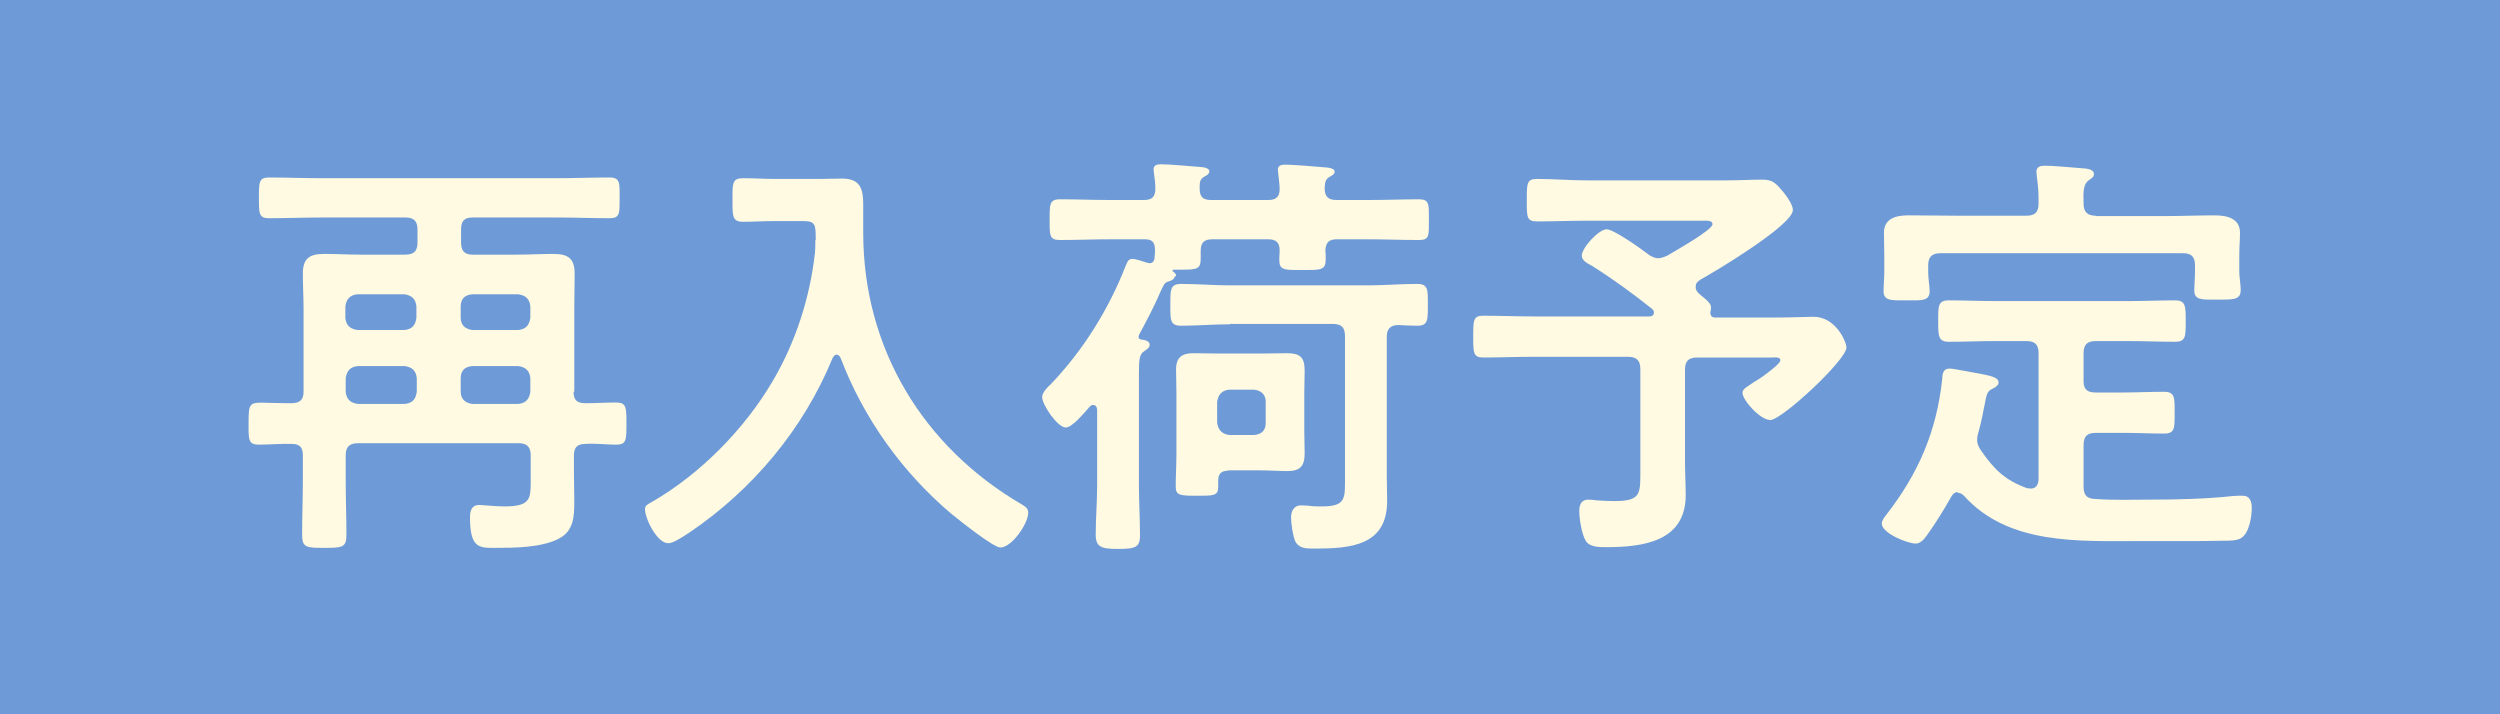
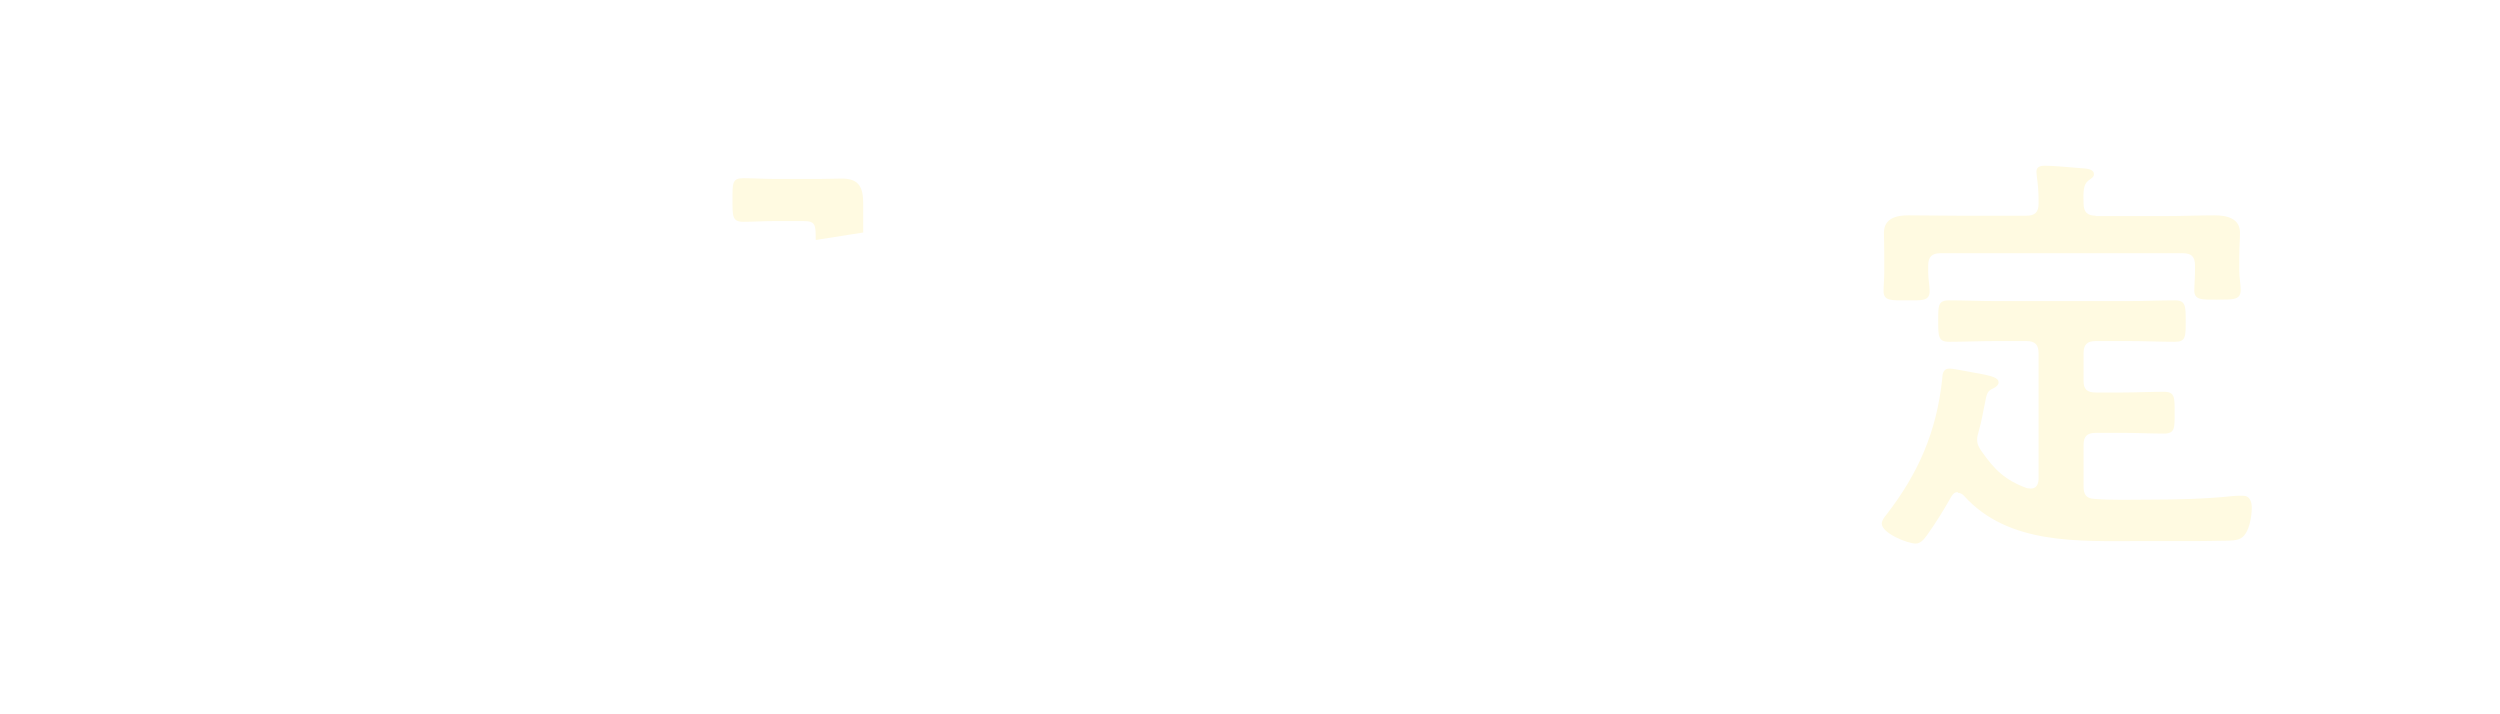
<svg xmlns="http://www.w3.org/2000/svg" id="_レイヤー_2" data-name="レイヤー 2" viewBox="0 0 70 20">
  <defs>
    <style>
      .cls-1 {
        fill: #fffae1;
      }

      .cls-2 {
        fill: #6e9bd7;
      }
    </style>
  </defs>
  <g id="badge">
    <g>
-       <rect class="cls-2" width="70" height="20" />
      <g>
-         <path class="cls-1" d="M16.06,10.97c0,.24.1.32.34.32.28,0,.56-.02.85-.02s.29.14.29.59c0,.47,0,.59-.29.59s-.58-.04-.86-.02c-.23,0-.32.1-.32.32v.42c0,.29.01.59.01.88,0,.42-.02.82-.43,1.03-.49.26-1.27.26-1.81.26-.43,0-.68,0-.68-.86,0-.18.05-.34.25-.34.14,0,.44.04.71.04.72,0,.74-.2.74-.7v-.73c0-.23-.1-.34-.34-.34h-4.5c-.24,0-.34.11-.34.34v.71c0,.5.02,1.01.02,1.51,0,.36-.11.37-.62.37s-.62-.01-.62-.37c0-.5.02-1.01.02-1.51v-.71c0-.22-.08-.32-.31-.32-.31-.01-.62.02-.92.02s-.29-.14-.29-.58c0-.61.01-.61.58-.59.13,0,.3.01.52.01h.1c.24,0,.34-.1.34-.32v-2.29c0-.35-.02-.68-.02-1.02,0-.43.19-.55.6-.55.34,0,.67.02,1,.02h1.27c.24,0,.34-.1.34-.34v-.36c0-.24-.1-.34-.34-.34h-2.33c-.49,0-.98.02-1.49.02-.28,0-.28-.13-.28-.56,0-.46,0-.58.29-.58.49,0,.98.02,1.47.02h6.58c.49,0,.98-.02,1.48-.02.3,0,.28.16.28.58s.01.56-.28.56c-.49,0-.98-.02-1.48-.02h-2.36c-.23,0-.32.1-.32.34v.36c0,.24.1.34.32.34h1.25c.34,0,.67-.02,1.01-.02.41,0,.6.12.6.55,0,.34-.01.67-.01,1.01v2.3ZM11.66,8.58c-.02-.2-.12-.31-.34-.34h-1.31c-.21.02-.31.13-.34.34v.32c.02.2.12.31.34.34h1.31c.22-.02.31-.13.34-.34v-.32ZM10.02,10.25c-.21.02-.31.13-.34.34v.38c.02.2.12.31.34.34h1.31c.22-.02.31-.13.34-.34v-.38c-.02-.2-.12-.31-.34-.34h-1.31ZM14.51,9.24c.21-.02.31-.13.34-.34v-.32c-.02-.2-.12-.31-.34-.34h-1.29c-.21.02-.32.13-.32.34v.32c0,.2.12.31.32.34h1.29ZM12.9,10.97c0,.2.12.31.32.34h1.29c.21-.02.31-.13.34-.34v-.38c-.02-.2-.12-.31-.34-.34h-1.29c-.21.02-.32.13-.32.34v.38Z" />
-         <path class="cls-1" d="M22.84,6.72c0-.42,0-.53-.34-.53h-.83c-.29,0-.58.02-.86.02-.31,0-.3-.16-.3-.62s-.01-.6.3-.6c.28,0,.58.02.86.02h1.31c.2,0,.39-.01.59-.01.49,0,.6.25.6.71v.8c0,3.24,1.67,6,4.45,7.62.1.06.17.11.17.23,0,.3-.46.97-.78.97-.2,0-1.17-.78-1.38-.95-1.37-1.16-2.45-2.67-3.09-4.35-.02-.05-.06-.1-.12-.1-.05,0-.08.05-.11.1-.81,1.98-2.24,3.69-4.02,4.89-.29.19-.46.29-.58.29-.31,0-.65-.68-.65-.96,0-.1.08-.13.2-.2,1.34-.77,2.59-2.04,3.37-3.37.65-1.1,1.05-2.35,1.19-3.61.01-.12.01-.23.01-.35Z" />
-         <path class="cls-1" d="M32.89,7.74c0,.07-.08.11-.14.13-.13.04-.14.05-.24.26-.18.43-.4.84-.62,1.25t-.01.05c0,.06.05.08.1.08.08.01.21.04.21.14,0,.1-.1.14-.16.19-.13.08-.14.25-.14.62v3.15c0,.46.03.91.03,1.38,0,.32-.11.38-.6.38s-.64-.05-.64-.41c0-.44.04-.9.04-1.36v-2.13c-.01-.11-.07-.13-.11-.13-.05,0-.06.01-.1.05-.13.14-.48.58-.67.58-.23,0-.66-.64-.66-.85,0-.13.15-.28.24-.36.91-.95,1.63-2.11,2.1-3.32.05-.11.07-.19.19-.19.1,0,.32.08.42.11.01,0,.04.01.06.01.11,0,.14-.1.14-.19.01-.07.01-.14.01-.2-.01-.18-.06-.28-.28-.28h-.98c-.47,0-.94.02-1.4.02-.3,0-.29-.13-.29-.56s-.01-.58.29-.58c.47,0,.94.02,1.4.02h.95c.22,0,.32-.08.32-.32,0-.12-.02-.32-.04-.44,0-.02-.01-.07-.01-.1,0-.13.12-.14.22-.14.21,0,.78.05,1.02.07.1.01.32.01.32.13,0,.07-.07.11-.13.14-.14.08-.14.16-.14.34,0,.24.1.32.32.32h1.6c.21,0,.32-.08.32-.31,0-.13-.03-.31-.04-.44,0-.02-.01-.07-.01-.1,0-.13.12-.14.22-.14.19,0,.81.05,1.03.07.1.01.34.01.34.13,0,.06-.06.1-.14.14-.13.08-.13.16-.14.34.01.23.11.31.34.31h.89c.47,0,.95-.02,1.41-.02.29,0,.28.13.28.58s.01.56-.28.56c-.47,0-.95-.02-1.41-.02h-.89c-.21,0-.31.08-.32.31.01.08.01.16.01.24,0,.32-.13.31-.65.31s-.65.01-.65-.29c0-.1.01-.18.01-.26,0-.23-.11-.31-.32-.31h-1.57c-.23,0-.32.1-.32.32v.22c0,.3-.11.31-.55.31h-.2s-.04.01-.04.02c0,.02.01.04.04.05.04.04.06.05.06.11ZM34.44,9.08c-.46,0-.91.04-1.37.04-.31,0-.3-.16-.3-.58s-.01-.59.3-.59c.46,0,.91.04,1.37.04h3.88c.44,0,.9-.04,1.36-.04.31,0,.3.16.3.58s.01.59-.29.59c-.18,0-.36-.01-.55-.02-.21.01-.31.11-.31.32v3.9c0,.24.01.47.01.71,0,1.26-1.04,1.33-2.05,1.33-.22,0-.43,0-.53-.22-.06-.14-.11-.49-.11-.65,0-.18.08-.34.28-.34.06,0,.14.01.21.01.12.02.25.02.37.02.69,0,.65-.23.65-.84v-3.93c0-.24-.1-.34-.34-.34h-2.88ZM34.39,13.18c-.19,0-.28.08-.28.28v.17c0,.26-.14.25-.59.25-.47,0-.6,0-.6-.26,0-.3.02-.6.02-.9v-1.72c0-.22-.01-.43-.01-.65,0-.35.17-.46.49-.46.25,0,.5.01.74.01h1.14c.24,0,.49-.01.73-.01.37,0,.5.11.5.49,0,.2-.01.41-.01.61v1.09c0,.2.01.41.01.61,0,.37-.13.5-.49.5-.25,0-.49-.02-.74-.02h-.92ZM35.12,12.18c.21-.02.32-.13.32-.34v-.59c0-.2-.12-.31-.32-.34h-.7c-.2.02-.31.13-.34.34v.59c.03.2.13.31.34.34h.7Z" />
-         <path class="cls-1" d="M47.48,8.05c0,.08.05.13.1.18.28.23.36.29.32.46,0,.02-.01.05-.01.06,0,.1.05.14.14.14h1.74c.4,0,.83-.02,1.01-.02.62,0,.92.7.92.86,0,.35-1.81,2.03-2.13,2.03-.29,0-.78-.56-.78-.76,0-.11.1-.16.54-.44.08-.06.52-.37.52-.47,0-.11-.17-.08-.23-.08h-2.1c-.24,0-.34.1-.34.34v2.61c0,.3.02.6.02.9,0,1.31-1.2,1.46-2.24,1.46-.18,0-.46,0-.56-.18-.11-.18-.18-.61-.18-.83,0-.18.06-.32.25-.32.06,0,.18.01.24.02.13.01.35.02.48.02.78,0,.74-.2.74-.94v-2.76c0-.24-.11-.34-.34-.34h-2.67c-.46,0-.92.02-1.39.02-.28,0-.28-.14-.28-.58,0-.46,0-.59.28-.59.47,0,.94.02,1.39.02h3.26c.06,0,.13-.02.13-.11,0-.04-.01-.06-.05-.1-.54-.43-1.1-.84-1.69-1.21-.11-.06-.28-.14-.28-.28,0-.22.47-.74.7-.74.19,0,.97.55,1.16.7.08.06.18.11.28.11s.17-.04.25-.07c.18-.11,1.27-.72,1.27-.88,0-.12-.18-.1-.28-.1h-3.27c-.46,0-.9.02-1.36.02-.3,0-.29-.13-.29-.6s0-.59.29-.59c.46,0,.9.04,1.36.04h3.95c.34,0,.67-.02,1-.02.25,0,.35.08.5.25.12.13.35.43.35.6,0,.42-2.17,1.72-2.59,1.95-.07.05-.13.1-.13.18Z" />
+         <path class="cls-1" d="M22.84,6.72c0-.42,0-.53-.34-.53h-.83c-.29,0-.58.02-.86.02-.31,0-.3-.16-.3-.62s-.01-.6.3-.6c.28,0,.58.02.86.02h1.31c.2,0,.39-.01.59-.01.49,0,.6.25.6.71v.8Z" />
        <path class="cls-1" d="M54.82,13.78c-.1,0-.14.06-.18.12-.21.37-.43.73-.68,1.08-.08.11-.18.24-.32.24-.23,0-.95-.29-.95-.56,0-.08.07-.18.13-.25.89-1.15,1.4-2.31,1.56-3.78.01-.14.01-.31.21-.31.12,0,.68.12.83.14.35.07.54.11.54.25,0,.07-.08.13-.14.16-.18.08-.19.14-.25.46-.04.17-.07.41-.17.76-.02.08-.04.13-.04.22,0,.13.05.22.12.32.37.53.67.82,1.28,1.04.04,0,.07.01.1.01.16,0,.21-.12.22-.25v-3.54c0-.24-.1-.34-.34-.34h-.89c-.42,0-.85.02-1.28.02-.3,0-.3-.16-.3-.58s-.01-.58.3-.58c.43,0,.85.02,1.28.02h3.77c.43,0,.85-.02,1.28-.02.3,0,.3.16.3.58,0,.44,0,.58-.3.58-.43,0-.85-.02-1.28-.02h-.94c-.24,0-.34.1-.34.34v.78c0,.23.1.32.34.32h.77c.38,0,.76-.02,1.14-.02.31,0,.3.16.3.59s.01.58-.3.58c-.38,0-.76-.02-1.14-.02h-.77c-.24,0-.34.1-.34.34v1.16c0,.22.07.34.31.35.52.04,1.03.02,1.55.02.73,0,1.58-.02,2.31-.1.08-.01.19-.01.29-.01.2,0,.25.17.25.34,0,.24-.07.7-.29.84-.11.08-.34.08-.48.08-.4.01-.79.01-1.19.01h-1.2c-1.69,0-3.66.11-4.9-1.27-.05-.05-.1-.08-.17-.08ZM58.67,6.05h1.97c.46,0,.91-.02,1.37-.02.34,0,.71.08.71.49,0,.17-.02.4-.02.66v.43c0,.14.04.37.04.5,0,.29-.19.28-.67.28-.41,0-.63.02-.63-.26,0-.13.02-.35.02-.52v-.18c0-.24-.1-.34-.34-.34h-6.79c-.23,0-.34.1-.34.34v.2c0,.17.04.38.04.52,0,.29-.23.26-.65.26s-.64.02-.64-.26c0-.16.02-.36.02-.52v-.46c0-.31-.01-.53-.01-.65,0-.41.35-.49.68-.49.47,0,.92.01,1.38.01h1.93c.24,0,.34-.1.34-.34v-.12c0-.22-.02-.43-.05-.65,0-.04-.01-.08-.01-.12,0-.14.11-.17.23-.17.26,0,.76.05,1.03.07.11.01.35.01.35.17,0,.08-.07.11-.16.18-.14.11-.14.32-.13.64,0,.24.11.34.34.34Z" />
      </g>
    </g>
  </g>
</svg>